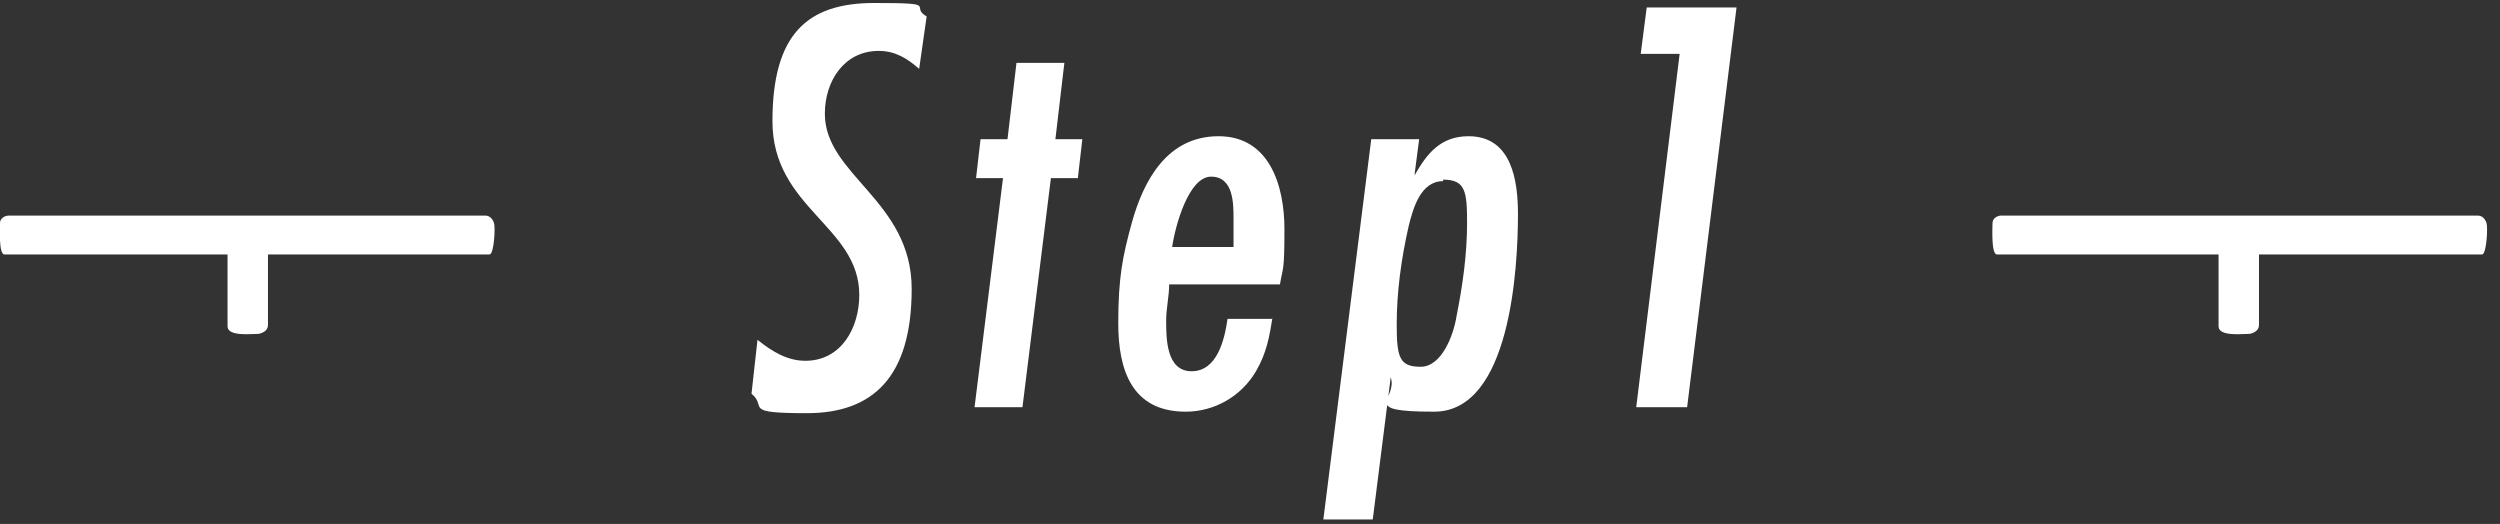
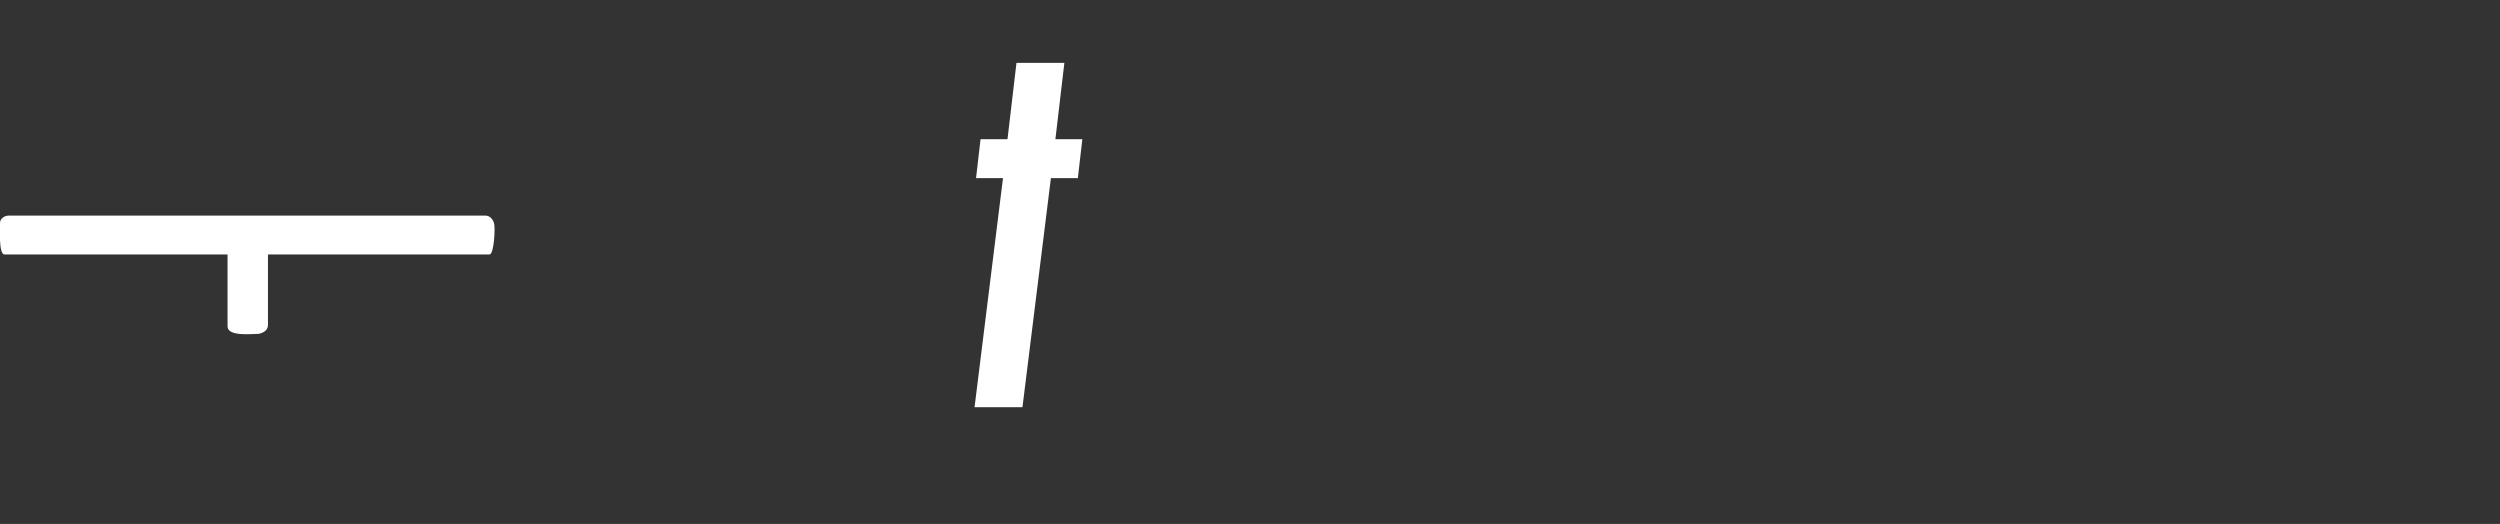
<svg xmlns="http://www.w3.org/2000/svg" id="_レイヤー_1" version="1.1" viewBox="0 0 167 35">
  <rect x="0" y="0" width="167" height="35" fill="#333333" stroke="none" />
  <defs>
    <style>
      .st0 {
        fill: #fff;
      }
    </style>
  </defs>
  <g>
-     <path class="st0" d="M61.4,4.6c-.8-.7-1.6-1.2-2.7-1.2-2.3,0-3.6,2-3.6,4.2,0,4.1,5.8,5.8,5.8,11.7s-2.6,8.3-7,8.3-2.6-.4-3.7-1.3l.4-3.6c1,.8,2,1.4,3.2,1.4,2.4,0,3.6-2.2,3.6-4.4,0-4.6-5.8-5.8-5.8-11.6S53.9.2,58.4.2s2.3.2,3.5.9l-.5,3.5Z" />
    <path class="st0" d="M72,11.9h-1.8l-1.9,15.3h-3.2l1.9-15.3h-1.8l.3-2.6h1.8l.6-5.1h3.2l-.6,5.1h1.8l-.3,2.6Z" />
-     <path class="st0" d="M85,21.2c-.2,1.3-.4,2.4-1.1,3.6-1,1.7-2.8,2.7-4.7,2.7-3.6,0-4.5-2.8-4.5-5.9s.3-4.5.9-6.7c.8-2.9,2.4-5.8,5.8-5.8s4.4,3.3,4.4,6.2-.1,2.5-.3,3.7h-7.4c0,.8-.2,1.6-.2,2.4,0,1.2,0,3.4,1.7,3.4s2.2-2.1,2.4-3.5h3ZM82.4,14.6c0-1,0-2.8-1.5-2.8s-2.4,3.3-2.6,4.7h4.1c0-.4,0-.9,0-1.3v-.6Z" />
-     <path class="st0" d="M94.5,11.7c.8-1.4,1.7-2.6,3.6-2.6,2.9,0,3.3,3,3.3,5.2,0,3.6-.5,13.2-5.6,13.2s-2.4-.8-2.9-2.3l-1.2,9.5h-3.3l3.2-25.4h3.2l-.3,2.3ZM96.4,12.1c-1.5,0-2,1.8-2.3,3-.5,2.2-.8,4.4-.8,6.6s.2,2.8,1.6,2.8,2.2-2.1,2.4-3.4c.4-2,.7-4.1.7-6.2s-.1-2.9-1.6-2.9Z" />
-     <path class="st0" d="M112.7,27.2h-3.4l2.9-23.6h-2.6l.4-3.1h6l-3.3,26.7Z" />
  </g>
  <g>
    <path class="st0" d="M17.9,17v4.7c0,.3-.2.5-.6.6-.5,0-2.1.2-2.1-.5v-4.8H.3c-.4,0-.3-1.8-.3-2.1s.3-.5.6-.5h31.8c.3,0,.5.2.6.5s0,2.1-.3,2.1h-14.8Z" />
-     <path class="st0" d="M150.9,17v4.7c0,.3-.2.5-.6.6-.5,0-2.1.2-2.1-.5v-4.8h-14.8c-.4,0-.3-1.8-.3-2.1s.3-.5.6-.5h31.8c.3,0,.5.2.6.5s0,2.1-.3,2.1h-14.8Z" />
  </g>
</svg>